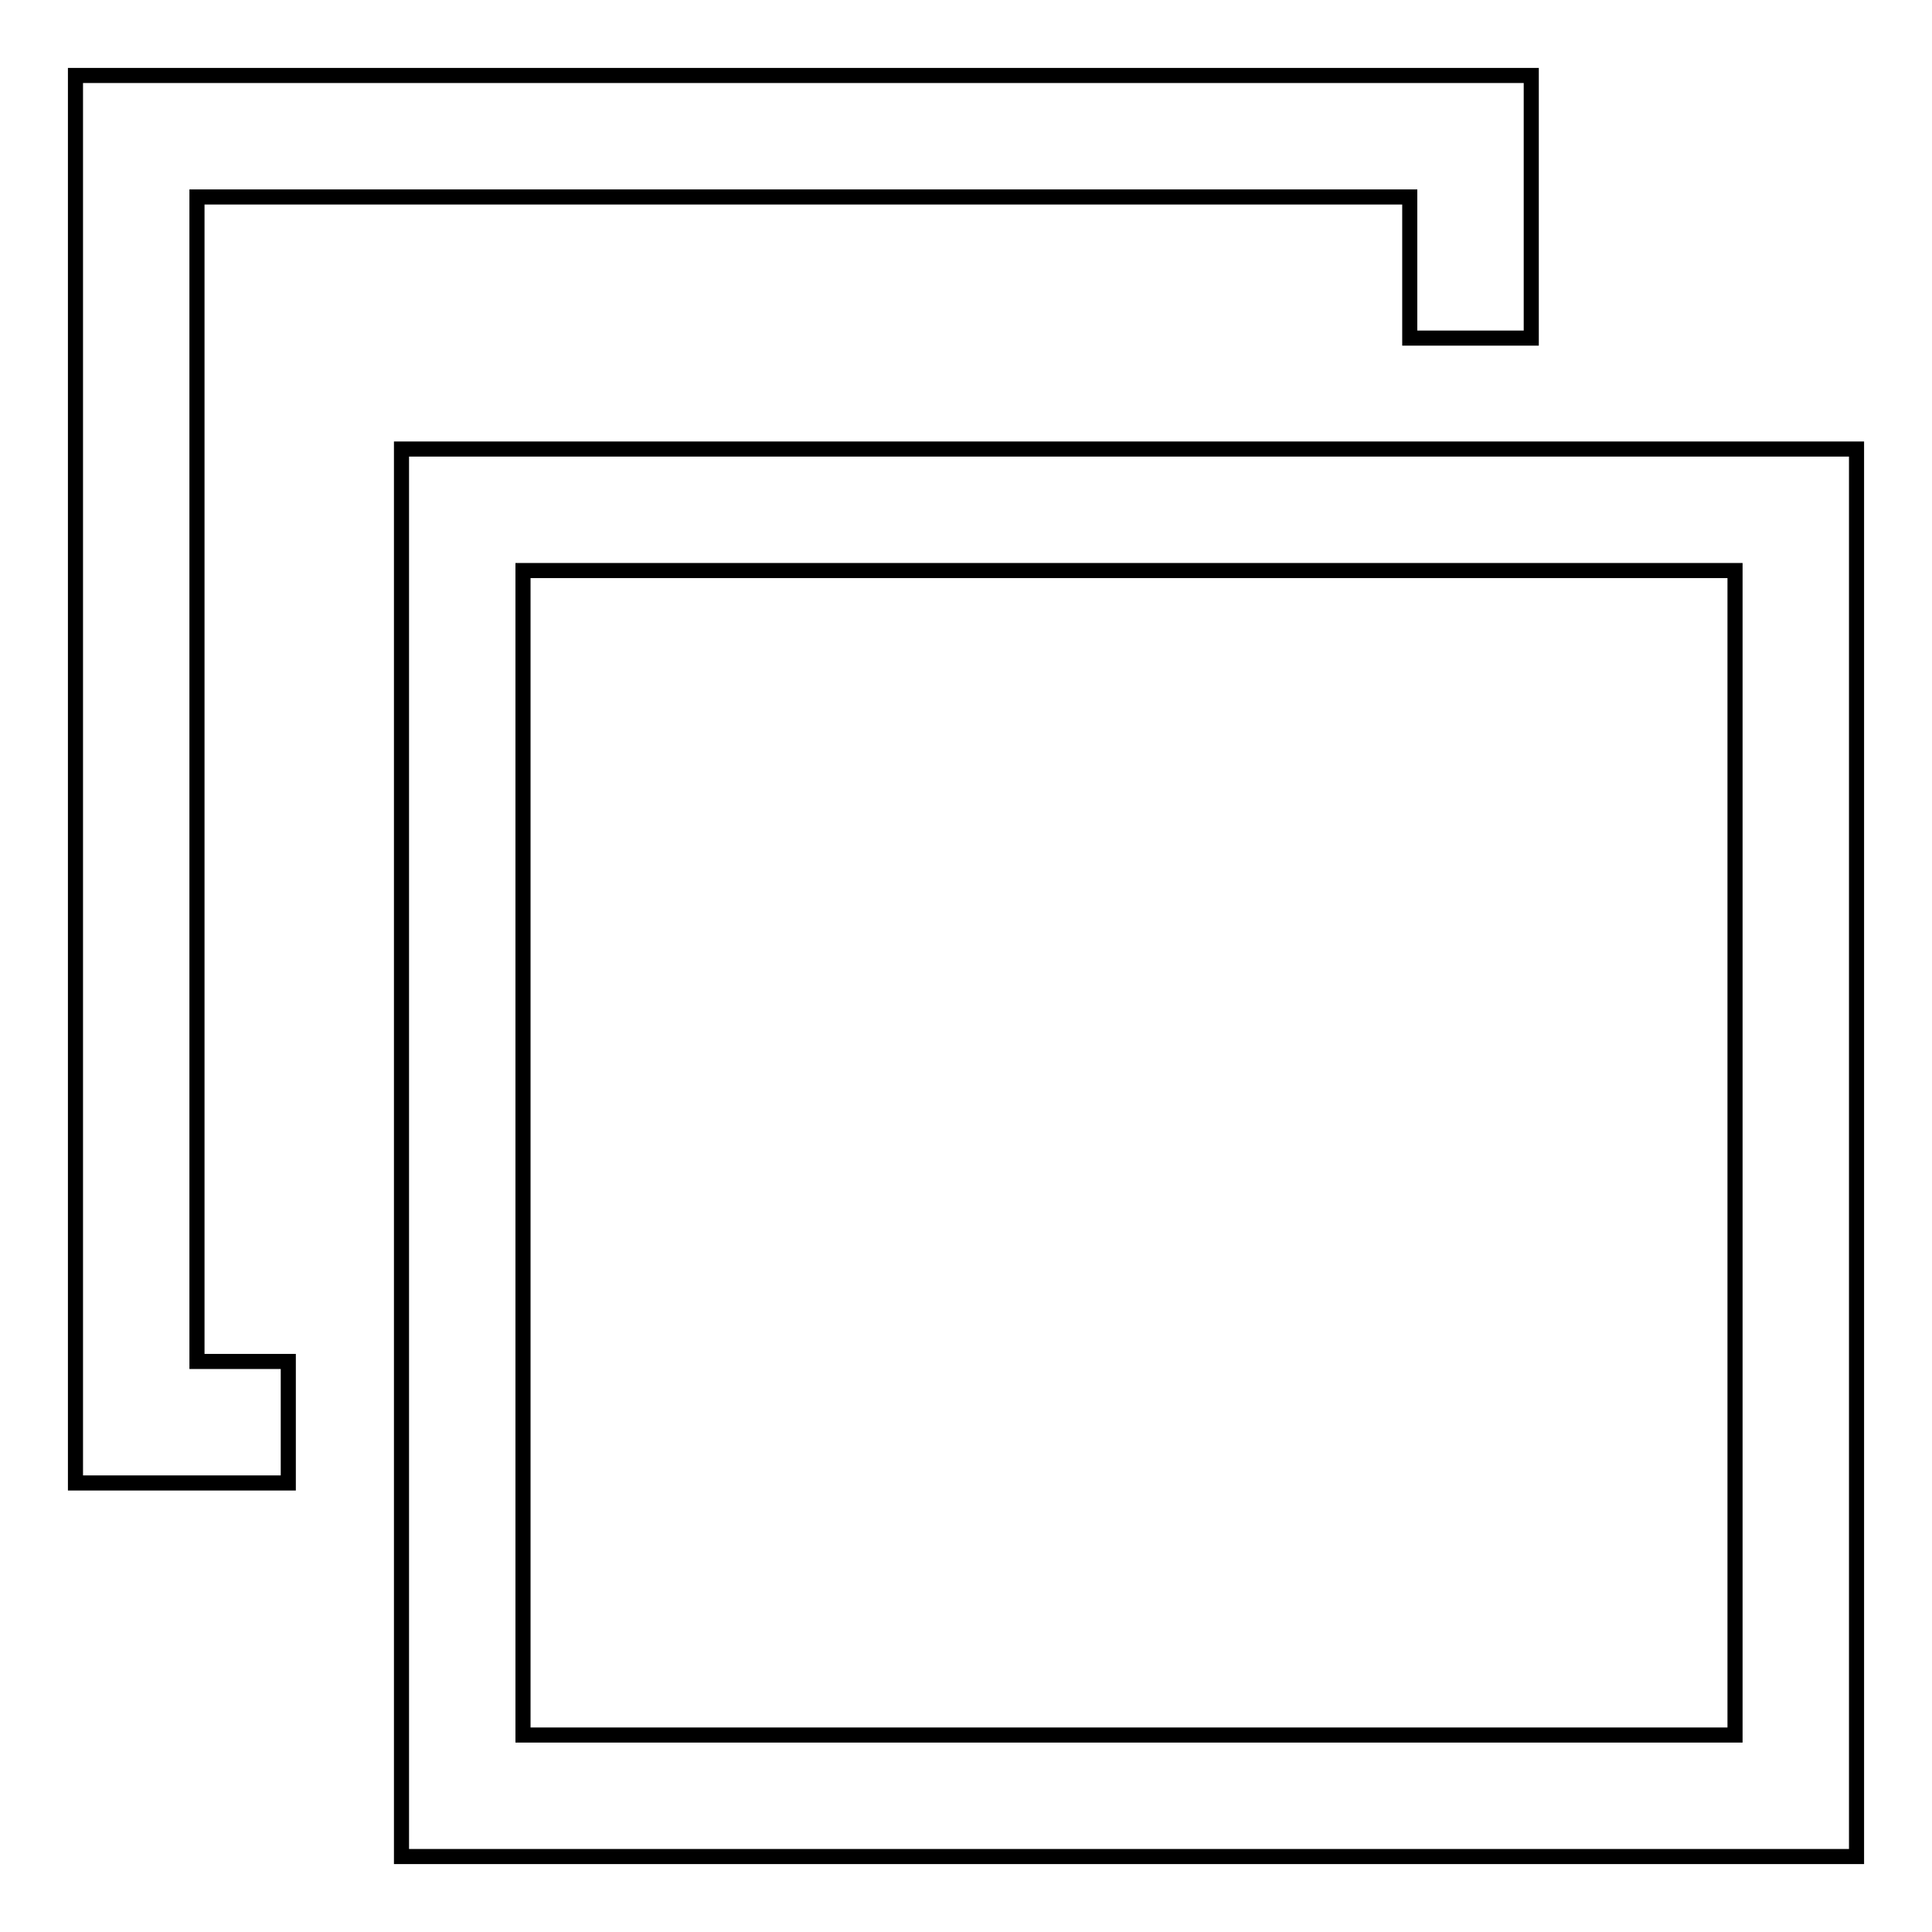
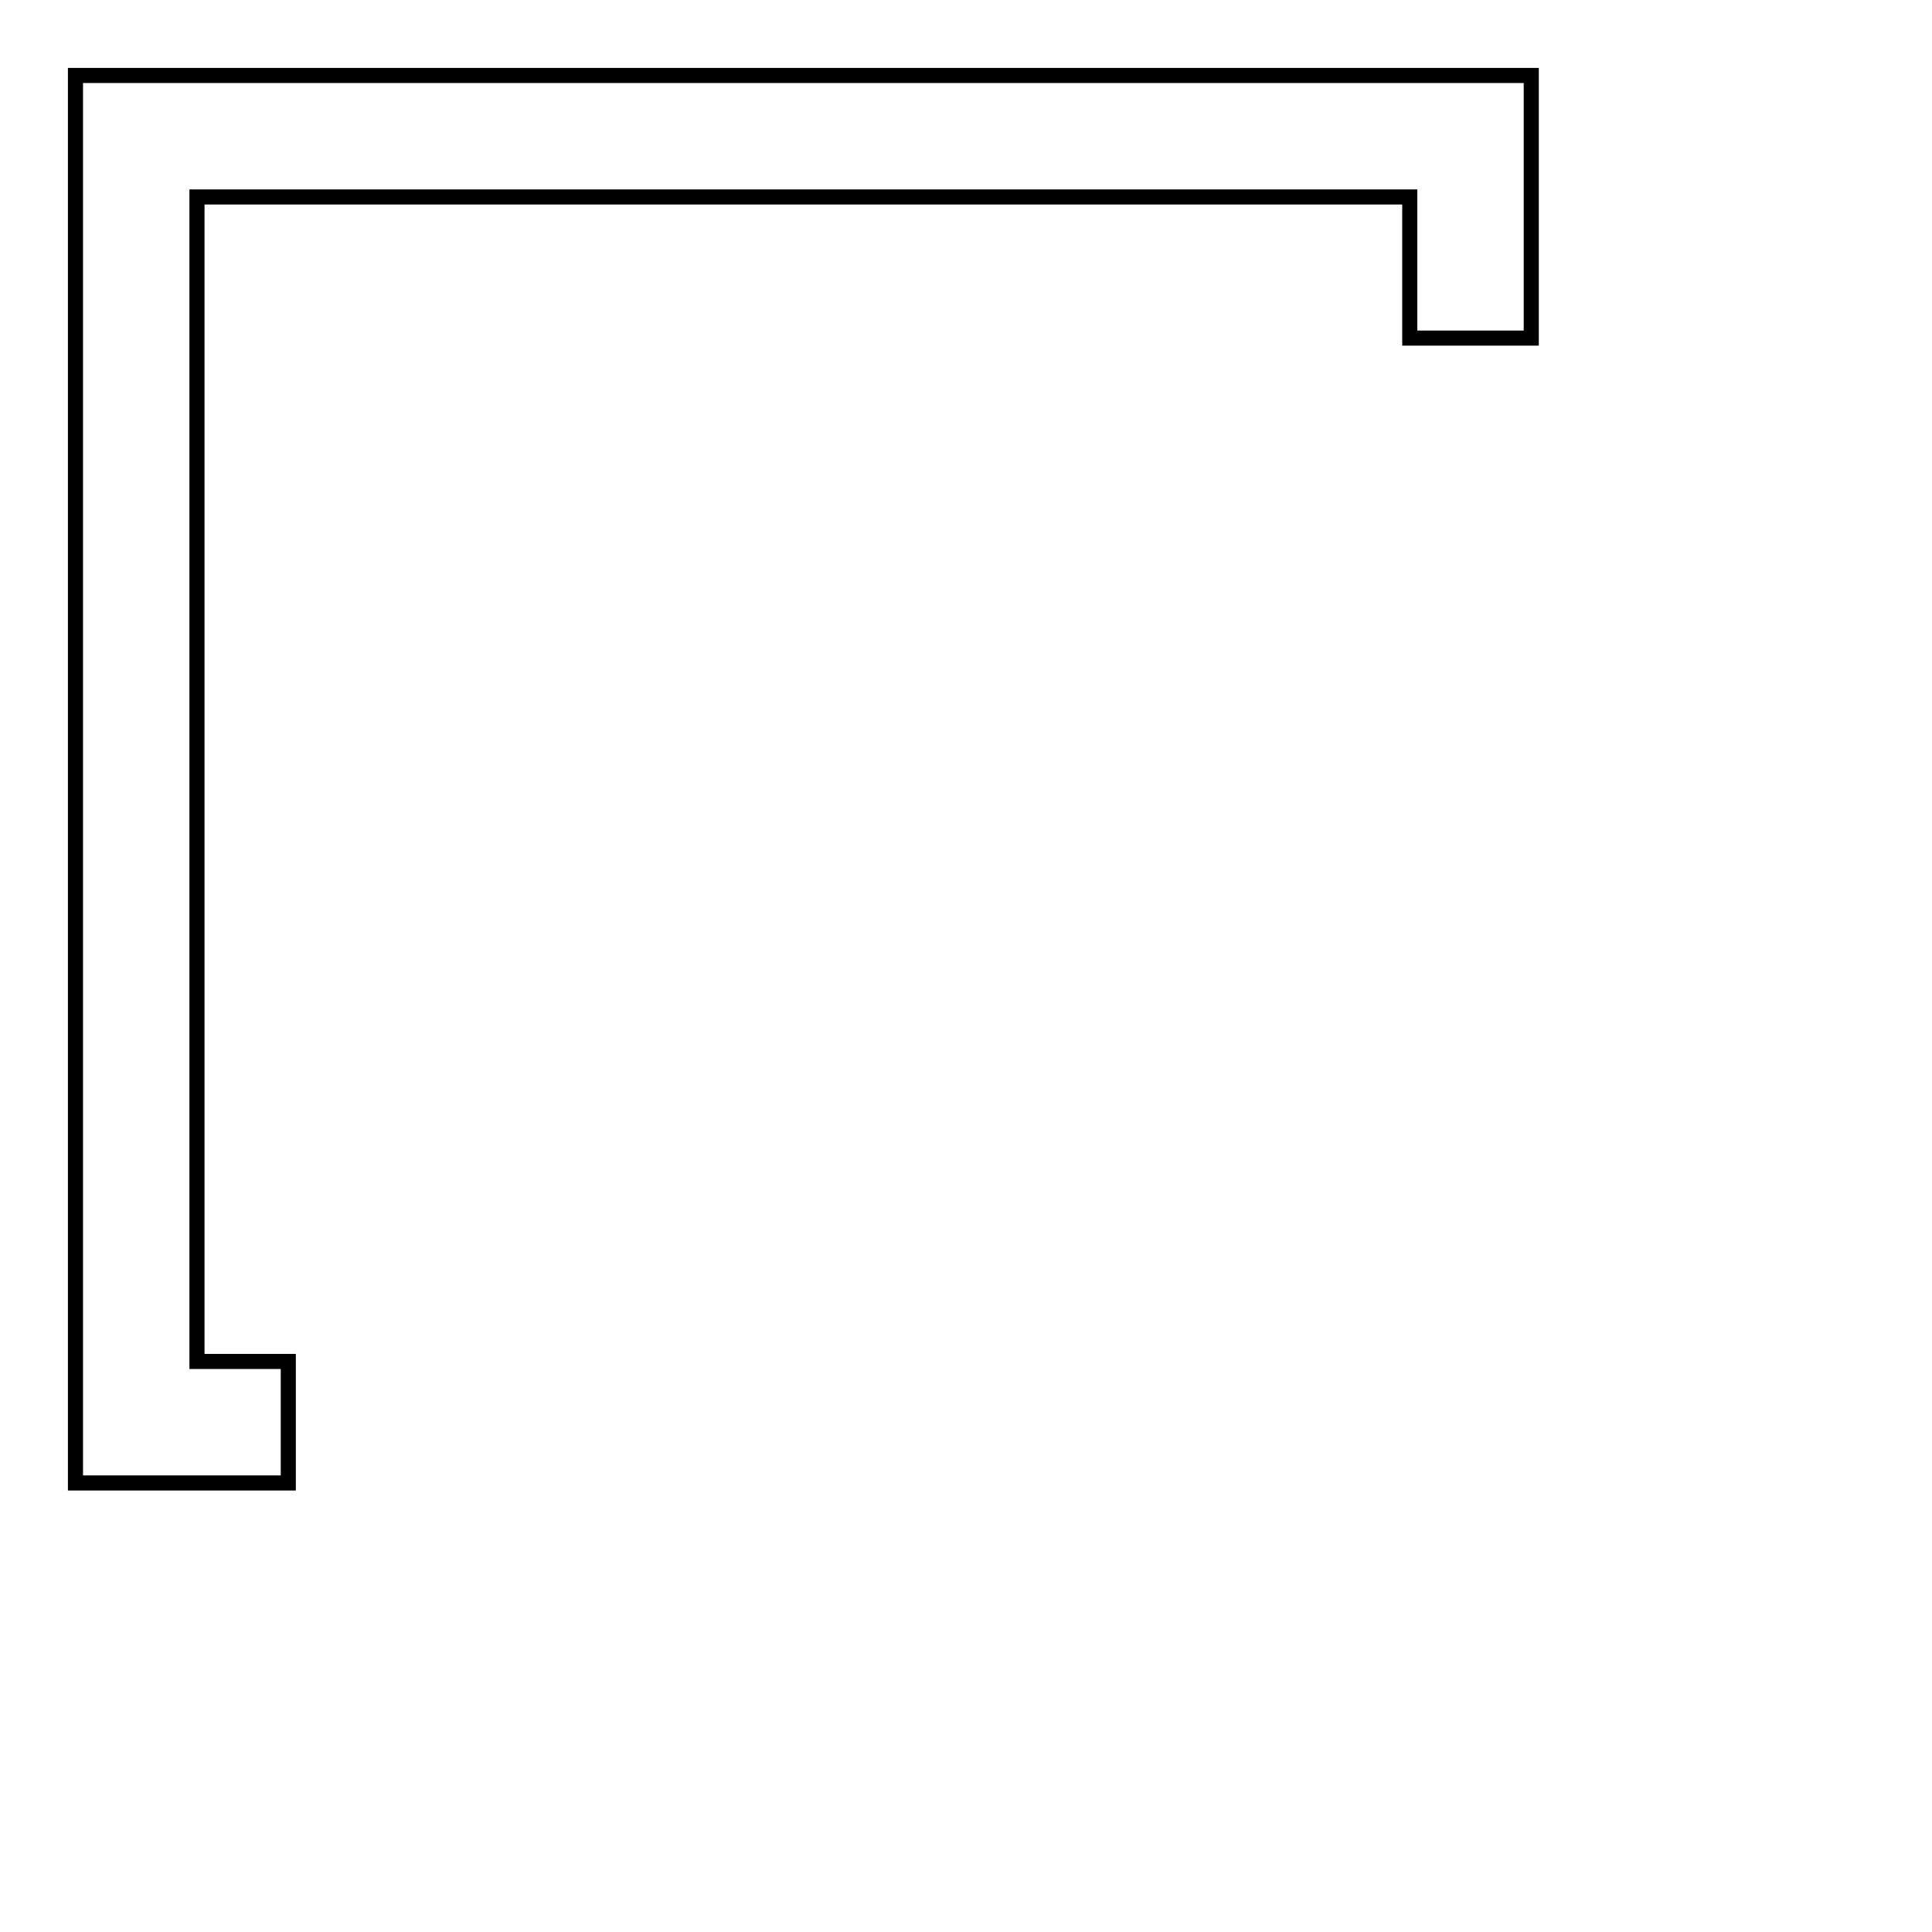
<svg xmlns="http://www.w3.org/2000/svg" version="1.1" x="0px" y="0px" viewBox="0 0 256 256" enable-background="new 0 0 256 256" xml:space="preserve">
  <g>
    <g>
      <path stroke-width="2" fill-opacity="0" stroke="#000000" d="M26.1,26.1h160.7v18.7h16.1V10H10v186.5h28.2v-16.1H26.1V26.1z" />
-       <path stroke-width="2" fill-opacity="0" stroke="#000000" d="M53.2,59.5V246H246V59.5H53.2z M229.9,229.9H69.3V75.6h160.6V229.9L229.9,229.9z" />
    </g>
  </g>
</svg>